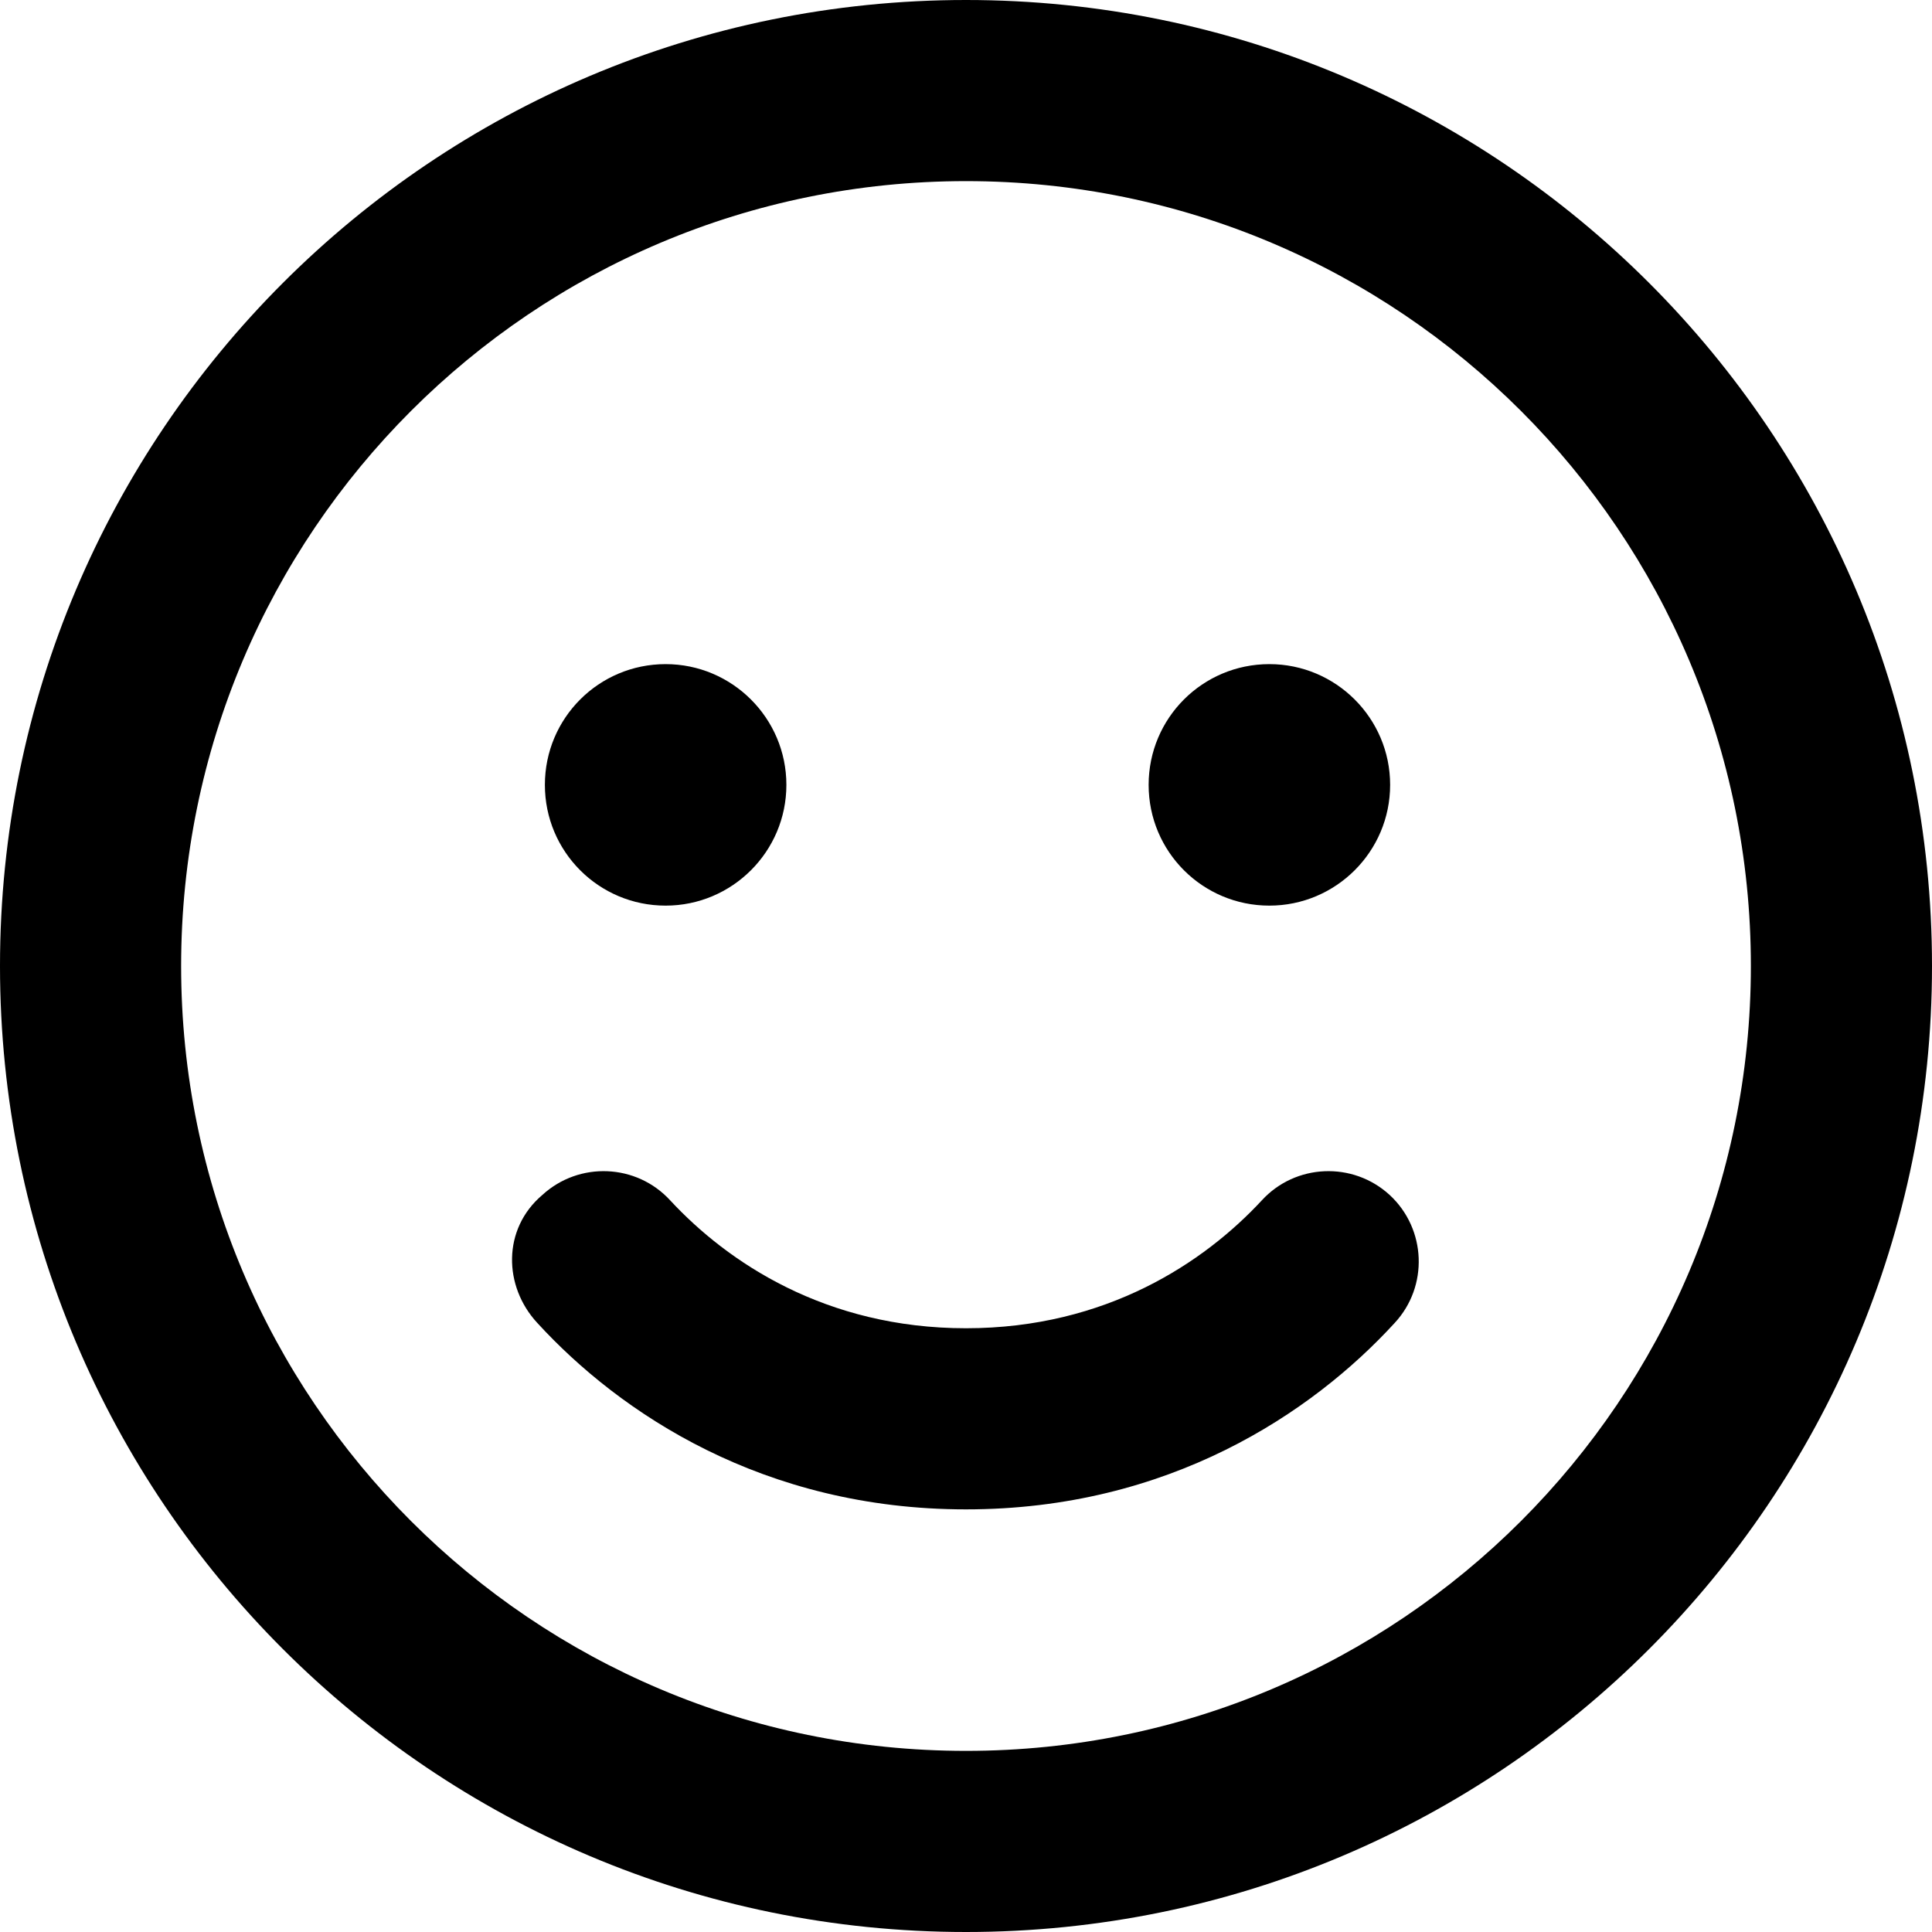
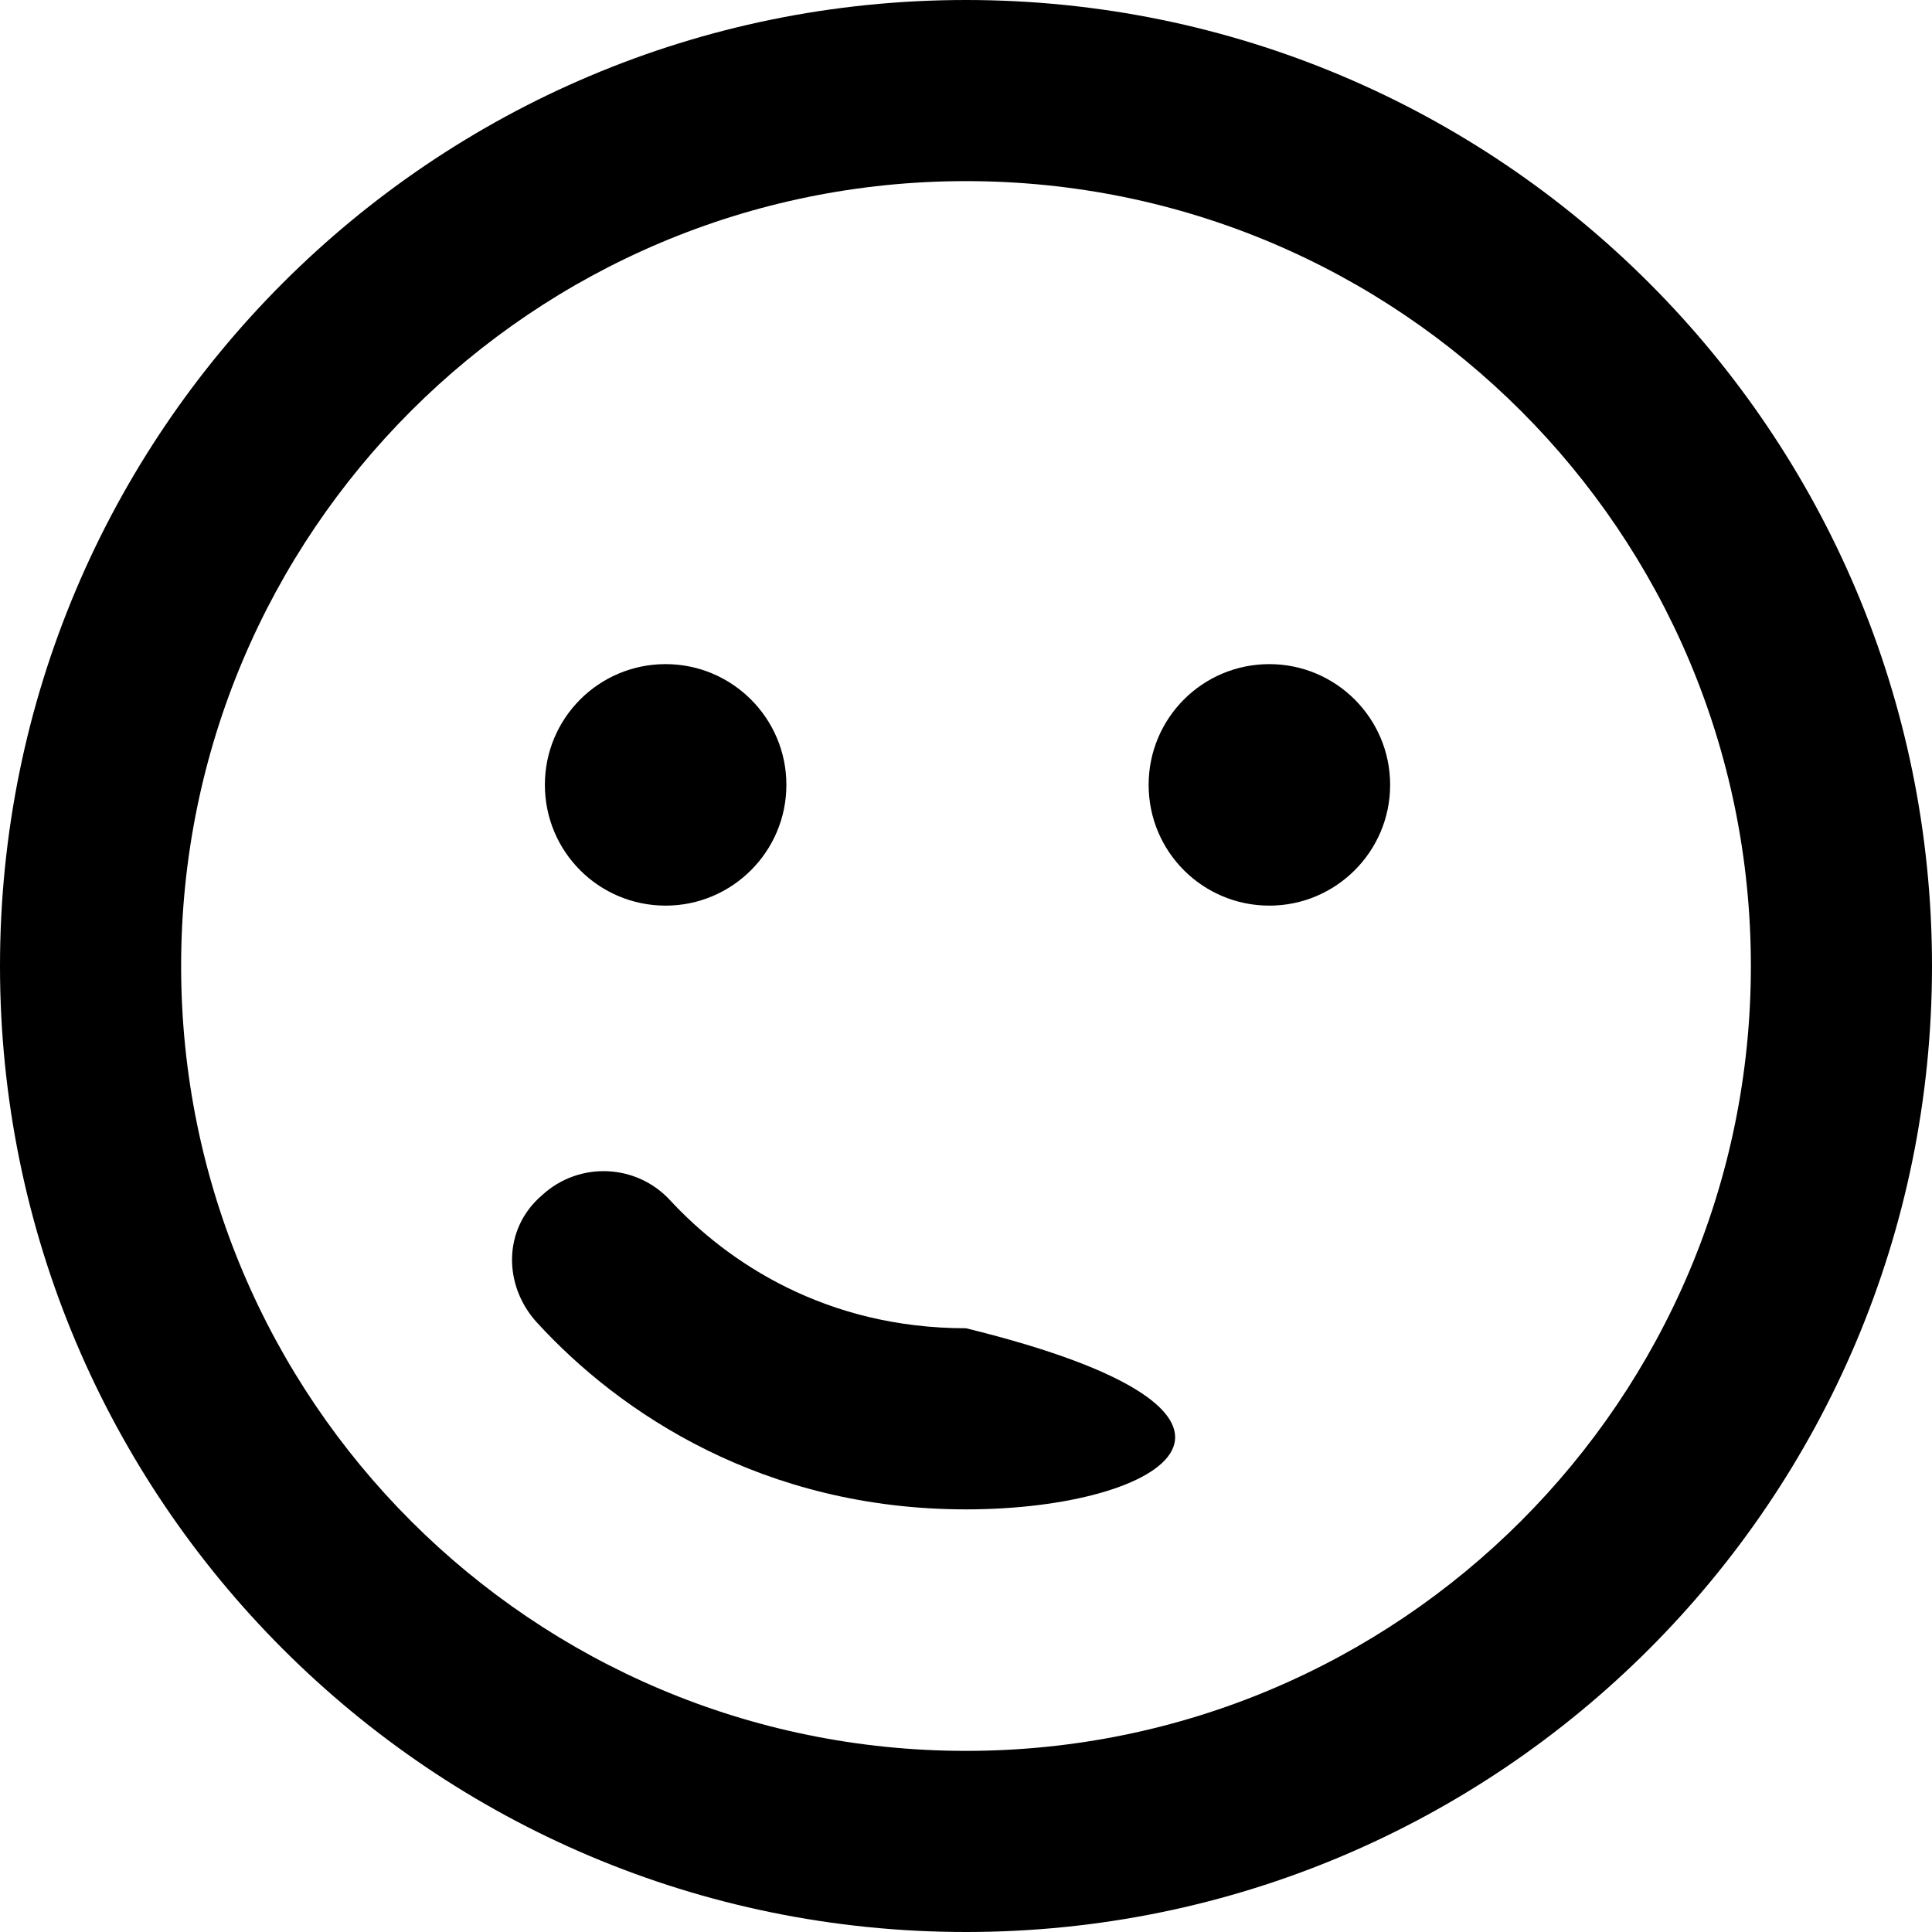
<svg xmlns="http://www.w3.org/2000/svg" viewBox="0 0 512 512">
-   <path d="M256 352c37.2 0 63.2-17.5 78.4-33.9 8.9-9.7 24.1-10.4 33.9-1.4 9.7 9 10.3 24.2 1.3 33.9C347.7 374.5 309.7 400 256 400c-53.7 0-91.7-25.5-113.6-49.4-9-9.7-9.3-24.9 1.3-33.9 9.8-9 25-8.3 33.9 1.4 15.2 16.4 41.2 33.9 78.4 33.9zm-47.6-144c0 17.7-14.4 32-32 32-17.7 0-32-14.3-32-32s14.3-32 32-32c17.6 0 32 14.3 32 32zm96 0c0-17.7 14.3-32 32-32 17.6 0 32 14.3 32 32s-14.4 32-32 32c-17.7 0-32-14.3-32-32zM512 256c0 141.4-114.6 256-256 256S0 397.4 0 256 114.6 0 256 0s256 114.6 256 256zM256 48C141.1 48 48 141.1 48 256s93.1 208 208 208 208-93.1 208-208S370.9 48 256 48z" />
+   <path d="M256 352C347.7 374.5 309.7 400 256 400c-53.7 0-91.7-25.5-113.6-49.4-9-9.7-9.3-24.9 1.3-33.9 9.8-9 25-8.3 33.9 1.4 15.2 16.4 41.2 33.9 78.4 33.9zm-47.6-144c0 17.7-14.4 32-32 32-17.7 0-32-14.3-32-32s14.3-32 32-32c17.6 0 32 14.3 32 32zm96 0c0-17.7 14.3-32 32-32 17.6 0 32 14.3 32 32s-14.4 32-32 32c-17.7 0-32-14.3-32-32zM512 256c0 141.4-114.6 256-256 256S0 397.4 0 256 114.6 0 256 0s256 114.6 256 256zM256 48C141.1 48 48 141.1 48 256s93.1 208 208 208 208-93.1 208-208S370.9 48 256 48z" />
</svg>